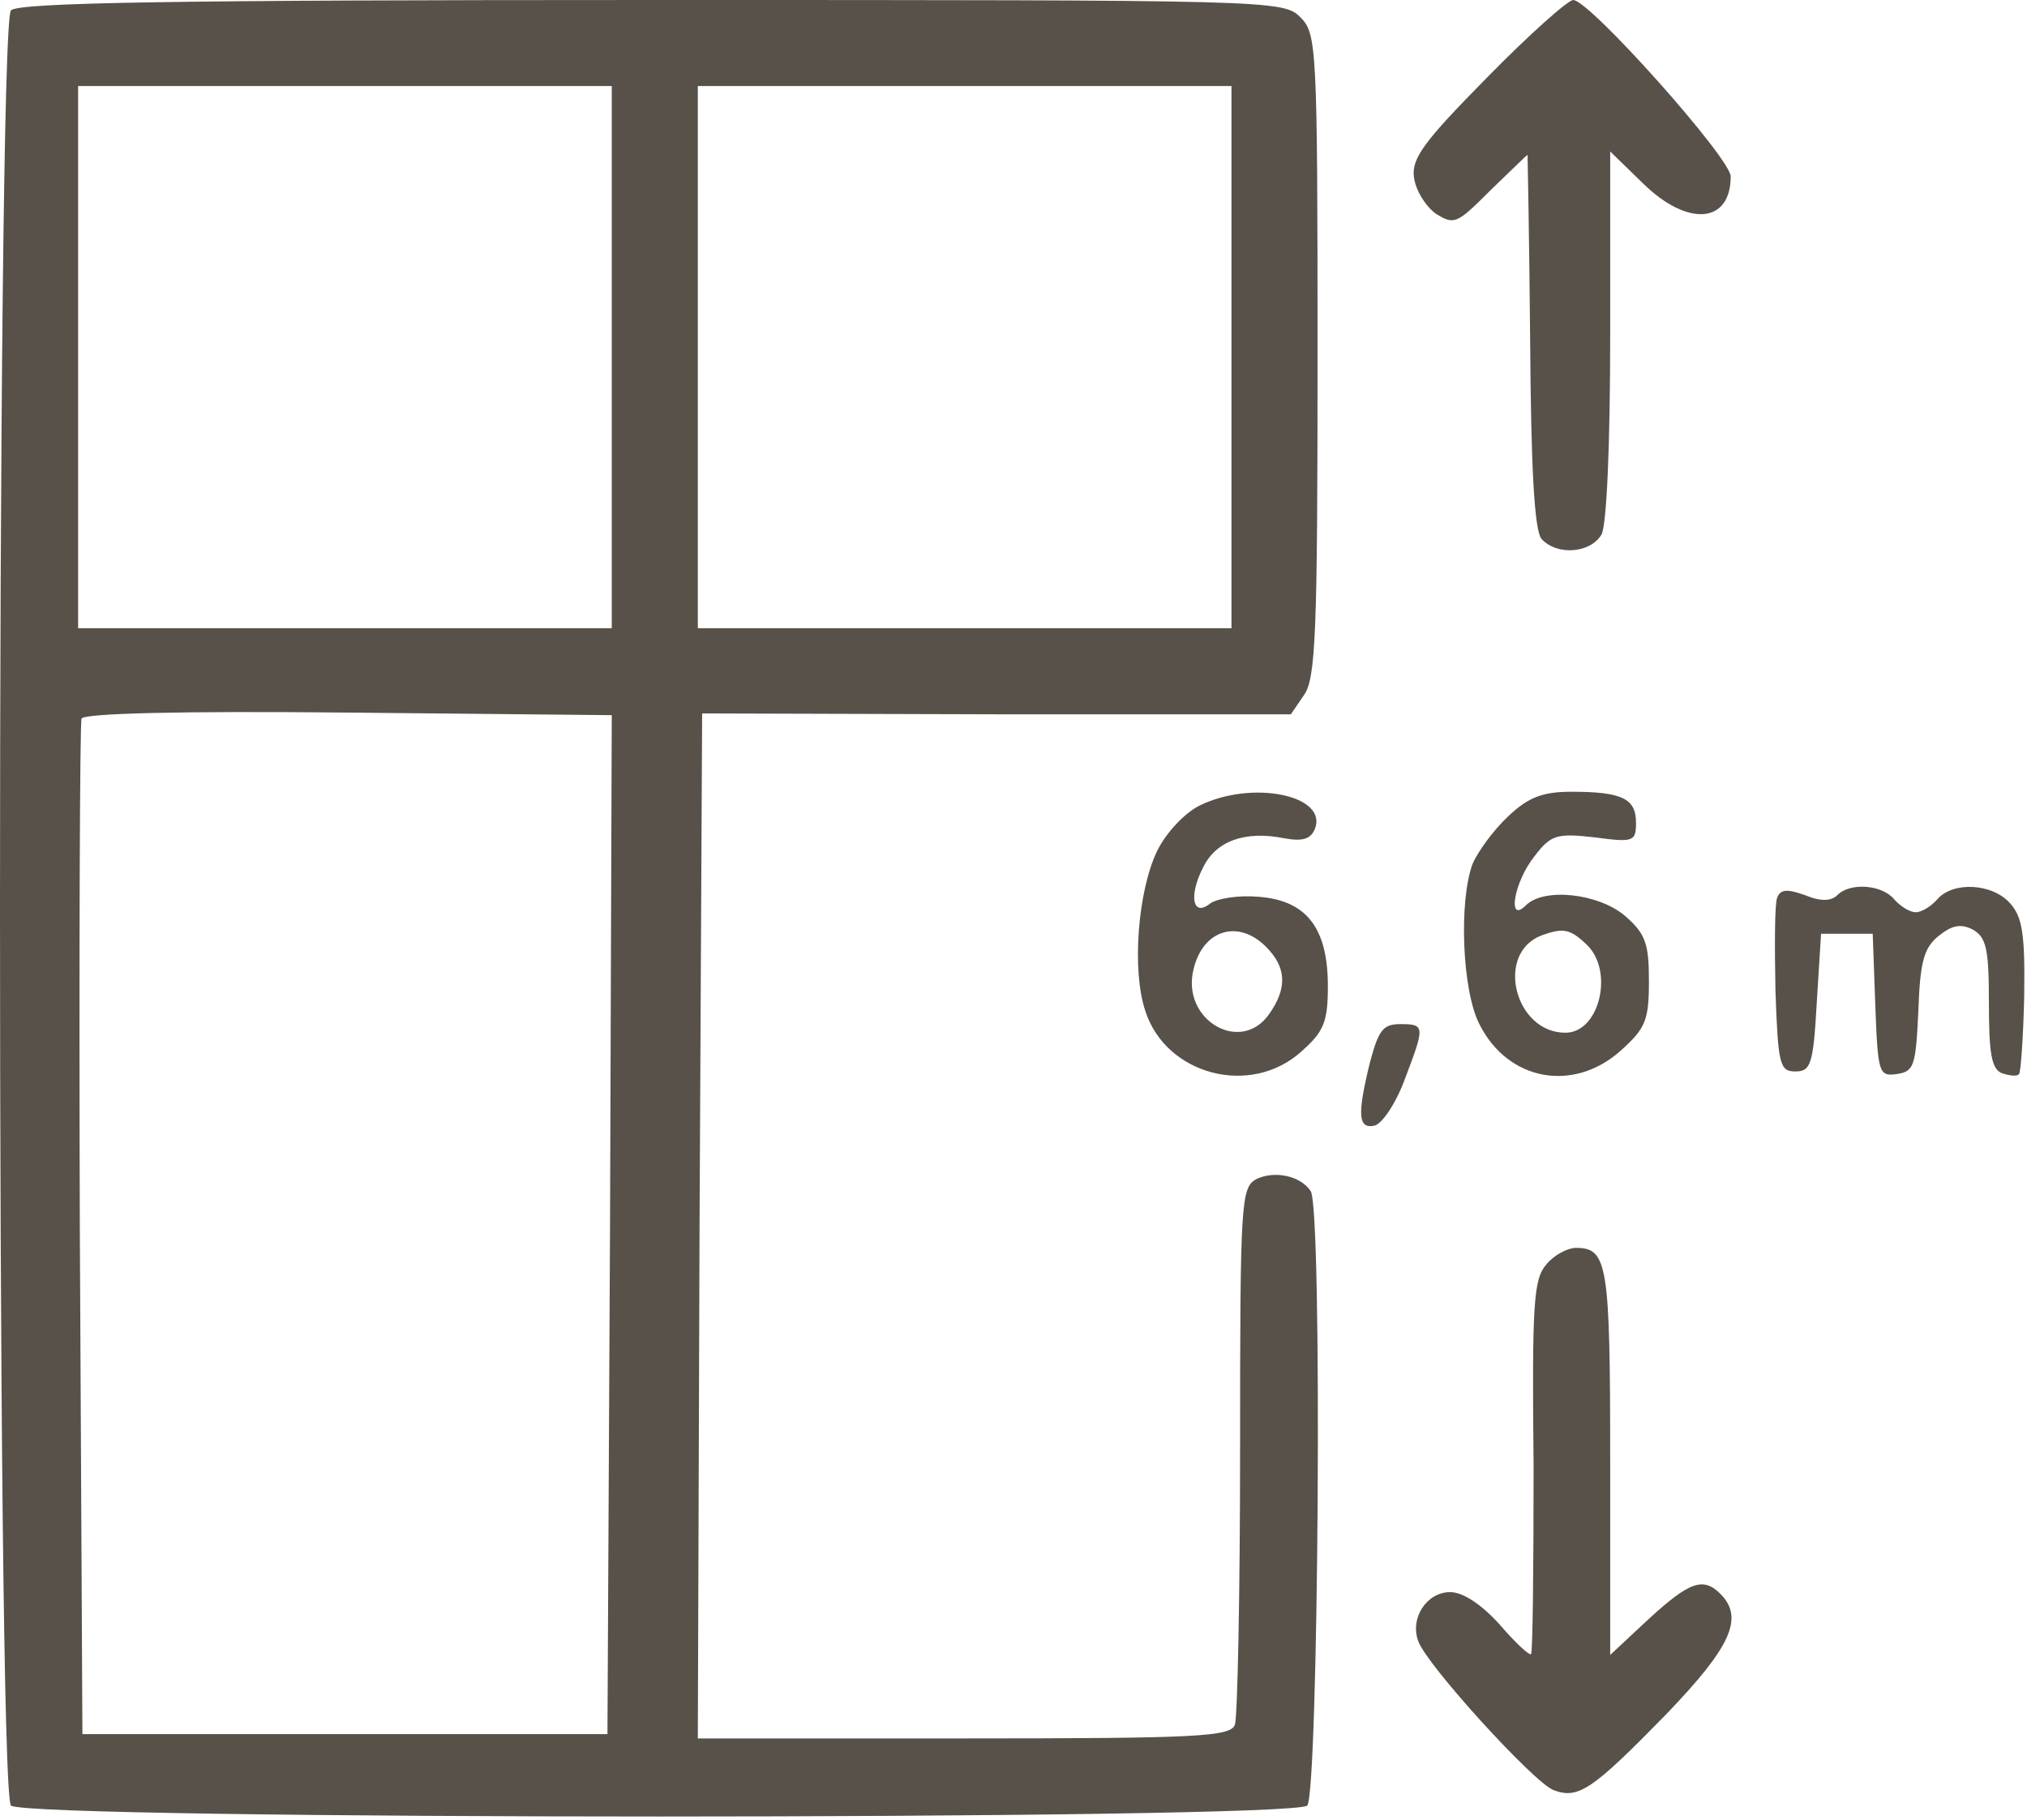
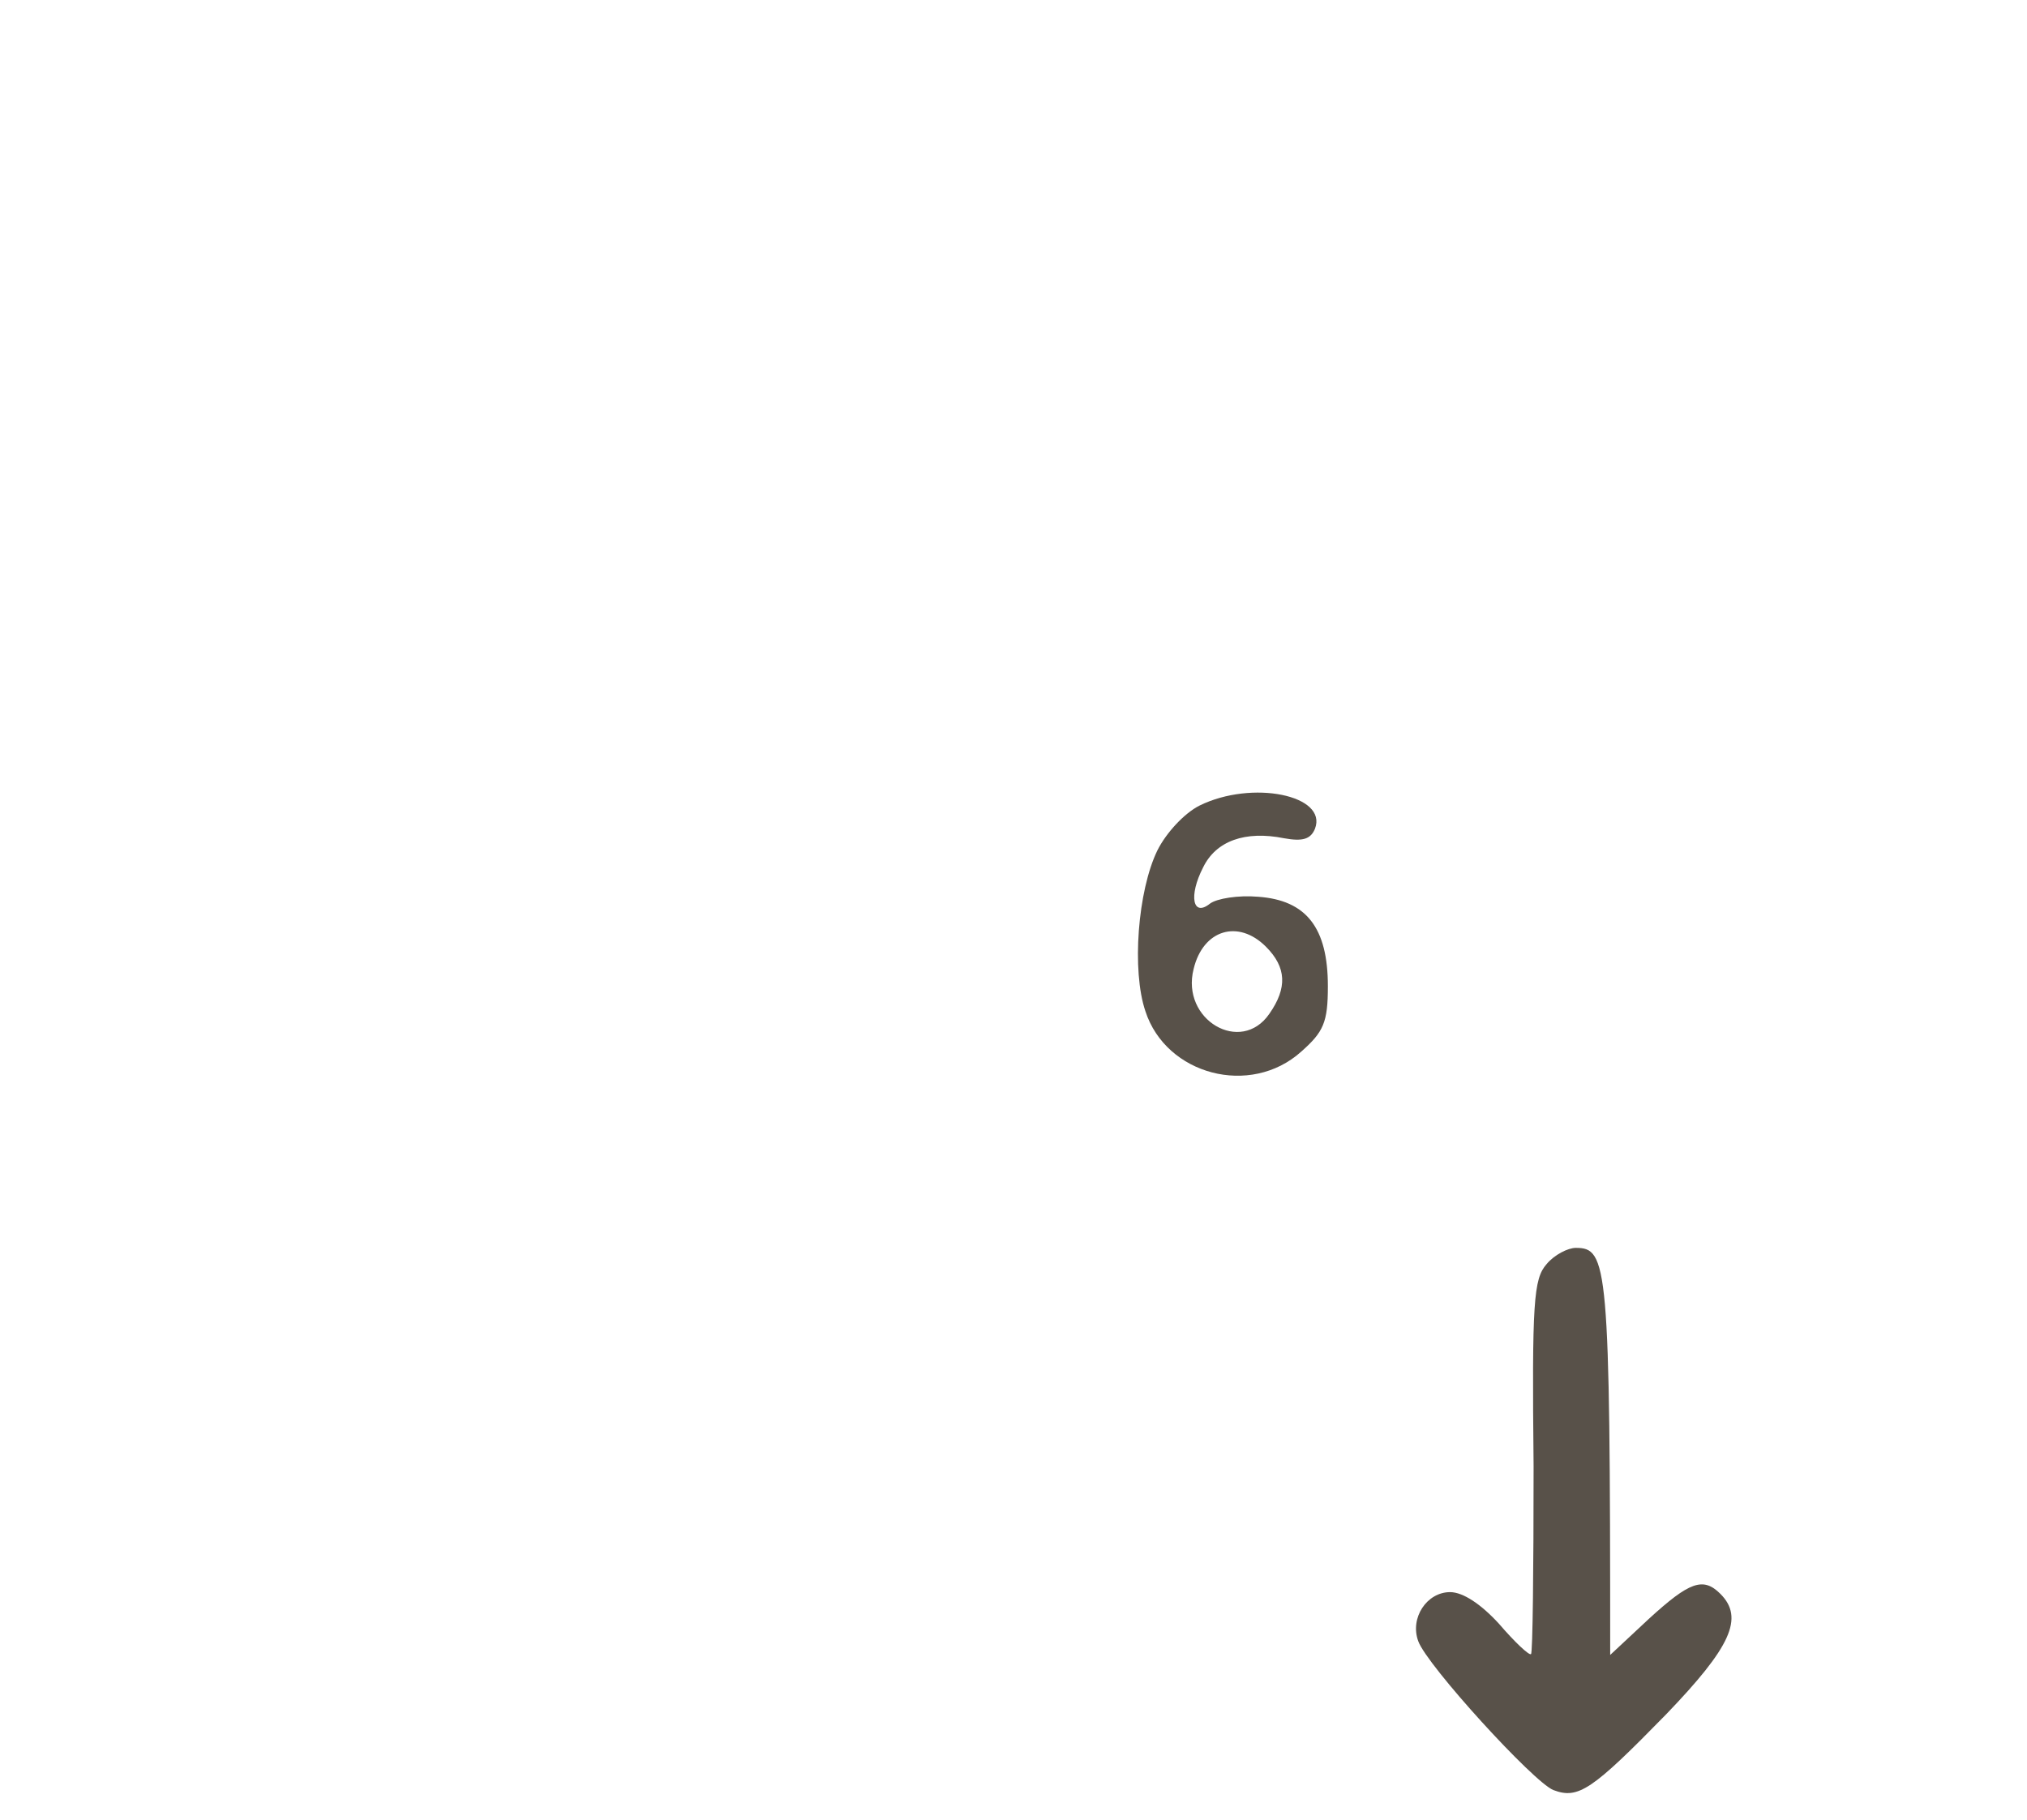
<svg xmlns="http://www.w3.org/2000/svg" width="314" height="282" viewBox="0 0 314 282" fill="none">
-   <path d="M1.7 1.6C-0.567 3.867 -0.567 277.467 1.7 279.733C3.967 282 200.233 282 202.5 279.733C204.233 278 204.9 187.2 203.033 184.533C201.433 182.133 197.433 181.333 194.633 182.667C192.233 184 192.1 186 192.1 224.667C192.1 246.933 191.7 266 191.3 267.2C190.633 269.067 185.567 269.333 149.3 269.333H108.1L108.367 189.867L108.767 110.533L154.367 110.667H199.967L201.967 107.733C203.833 105.2 204.1 98.133 204.1 55.067C204.1 7.067 203.967 5.2 201.433 2.667C198.767 1.43051e-05 197.033 1.41824e-05 101.033 1.41824e-05C26.767 1.41824e-05 2.9 0.4 1.7 1.6ZM94.767 97.333H12.1V13.333H94.767V97.333ZM190.767 97.333H108.1V13.333H190.767V97.333ZM94.5 189.733L94.1 268.667H12.767L12.367 190.667C12.233 147.733 12.367 112 12.633 111.333C12.9 110.533 27.567 110.133 53.967 110.4L94.767 110.8L94.5 189.733Z" fill="#585149" />
-   <path d="M230.367 12C220.633 21.867 218.633 24.533 219.033 27.467C219.3 29.467 220.767 31.867 222.367 33.067C225.3 34.933 225.7 34.667 230.9 29.467C233.967 26.533 236.5 24 236.633 24C236.633 24 236.9 36.933 237.033 52.8C237.167 72.8 237.7 82 238.767 83.467C241.167 86.133 246.367 85.733 248.1 82.8C248.9 81.2 249.433 68.8 249.433 51.867V23.467L254.5 28.4C261.433 35.2 268.1 34.667 268.1 27.333C268.1 24.533 246.233 0 243.7 0C242.9 0 236.9 5.333 230.367 12Z" fill="#585149" />
  <path d="M185.833 124.8C183.433 126 180.633 129.067 179.3 131.733C176.233 138 175.3 150.4 177.433 156.667C180.633 166.533 193.7 170 201.567 162.933C205.033 159.867 205.7 158.4 205.7 152.8C205.7 143.733 202.367 139.467 194.9 138.933C191.833 138.667 188.5 139.2 187.433 140C184.767 142.133 184.1 138.8 186.367 134.4C188.367 130.267 192.9 128.667 198.9 129.867C201.833 130.4 203.033 130 203.7 128.4C205.7 123.2 193.967 120.8 185.833 124.8ZM196.1 146.667C199.3 149.867 199.433 153.067 196.633 157.067C192.233 163.467 182.9 158 184.9 150.133C186.367 144 191.833 142.4 196.1 146.667Z" fill="#585149" />
-   <path d="M233.567 126.533C231.3 128.667 228.9 132 228.1 133.867C225.967 139.733 226.5 153.467 229.167 158.667C233.567 167.467 243.7 169.333 251.033 162.8C254.9 159.333 255.433 158.133 255.433 152C255.433 146.133 254.9 144.667 251.7 141.867C247.567 138.4 239.167 137.467 236.367 140.267C233.433 143.2 234.5 136.667 237.7 132.667C240.233 129.333 241.167 129.067 247.033 129.733C253.033 130.533 253.433 130.4 253.433 127.467C253.433 123.733 251.3 122.667 243.433 122.667C239.033 122.667 236.767 123.467 233.567 126.533ZM245.7 146.267C250.1 150.267 247.833 160 242.5 160C234.633 160 231.567 147.733 238.767 144.933C242.1 143.733 243.167 143.867 245.7 146.267Z" fill="#585149" />
-   <path d="M275.3 139.067C274.9 140.133 274.9 146.533 275.033 153.467C275.433 164.933 275.7 166 278.1 166C280.5 166 280.9 164.933 281.433 155.333L282.1 144.667H290.1L290.5 155.733C290.9 166.267 291.033 166.8 293.833 166.4C296.5 166 296.767 165.2 297.167 156.667C297.433 149.2 297.967 146.933 300.233 145.067C302.367 143.333 303.7 143.067 305.567 144C307.7 145.2 308.1 146.933 308.1 155.467C308.1 163.2 308.5 165.6 310.1 166.267C311.3 166.667 312.5 166.8 312.767 166.4C313.033 166.133 313.433 160.667 313.567 154.267C313.7 144.8 313.3 142.133 311.433 140C308.633 136.8 302.5 136.533 300.1 139.333C299.167 140.4 297.7 141.333 296.767 141.333C295.833 141.333 294.367 140.4 293.433 139.333C291.567 137.067 286.633 136.667 284.633 138.667C283.7 139.6 282.1 139.733 279.567 138.667C276.9 137.733 275.833 137.733 275.3 139.067Z" fill="#585149" />
-   <path d="M212.233 164.533C210.233 172.667 210.367 174.933 212.9 174.4C214.1 174.133 216.233 170.933 217.567 167.333C220.767 158.933 220.767 158.667 216.9 158.667C214.233 158.667 213.567 159.6 212.233 164.533Z" fill="#585149" />
-   <path d="M239.567 195.867C237.567 198.133 237.3 201.733 237.567 227.2C237.567 243.067 237.433 256.133 237.167 256.267C236.9 256.533 234.633 254.4 232.233 251.6C229.433 248.533 226.633 246.667 224.633 246.667C221.033 246.667 218.367 250.667 219.7 254.267C221.033 258 237.567 276.133 240.633 277.333C244.5 278.8 246.633 277.333 258.1 265.6C268.1 255.2 270.233 250.667 266.5 246.933C263.833 244.267 261.7 245.067 255.433 250.8L249.433 256.4V226.4C249.433 195.733 249.033 193.333 244.1 193.333C242.9 193.333 240.767 194.4 239.567 195.867Z" fill="#585149" />
+   <path d="M239.567 195.867C237.567 198.133 237.3 201.733 237.567 227.2C237.567 243.067 237.433 256.133 237.167 256.267C236.9 256.533 234.633 254.4 232.233 251.6C229.433 248.533 226.633 246.667 224.633 246.667C221.033 246.667 218.367 250.667 219.7 254.267C221.033 258 237.567 276.133 240.633 277.333C244.5 278.8 246.633 277.333 258.1 265.6C268.1 255.2 270.233 250.667 266.5 246.933C263.833 244.267 261.7 245.067 255.433 250.8L249.433 256.4C249.433 195.733 249.033 193.333 244.1 193.333C242.9 193.333 240.767 194.4 239.567 195.867Z" fill="#585149" />
</svg>